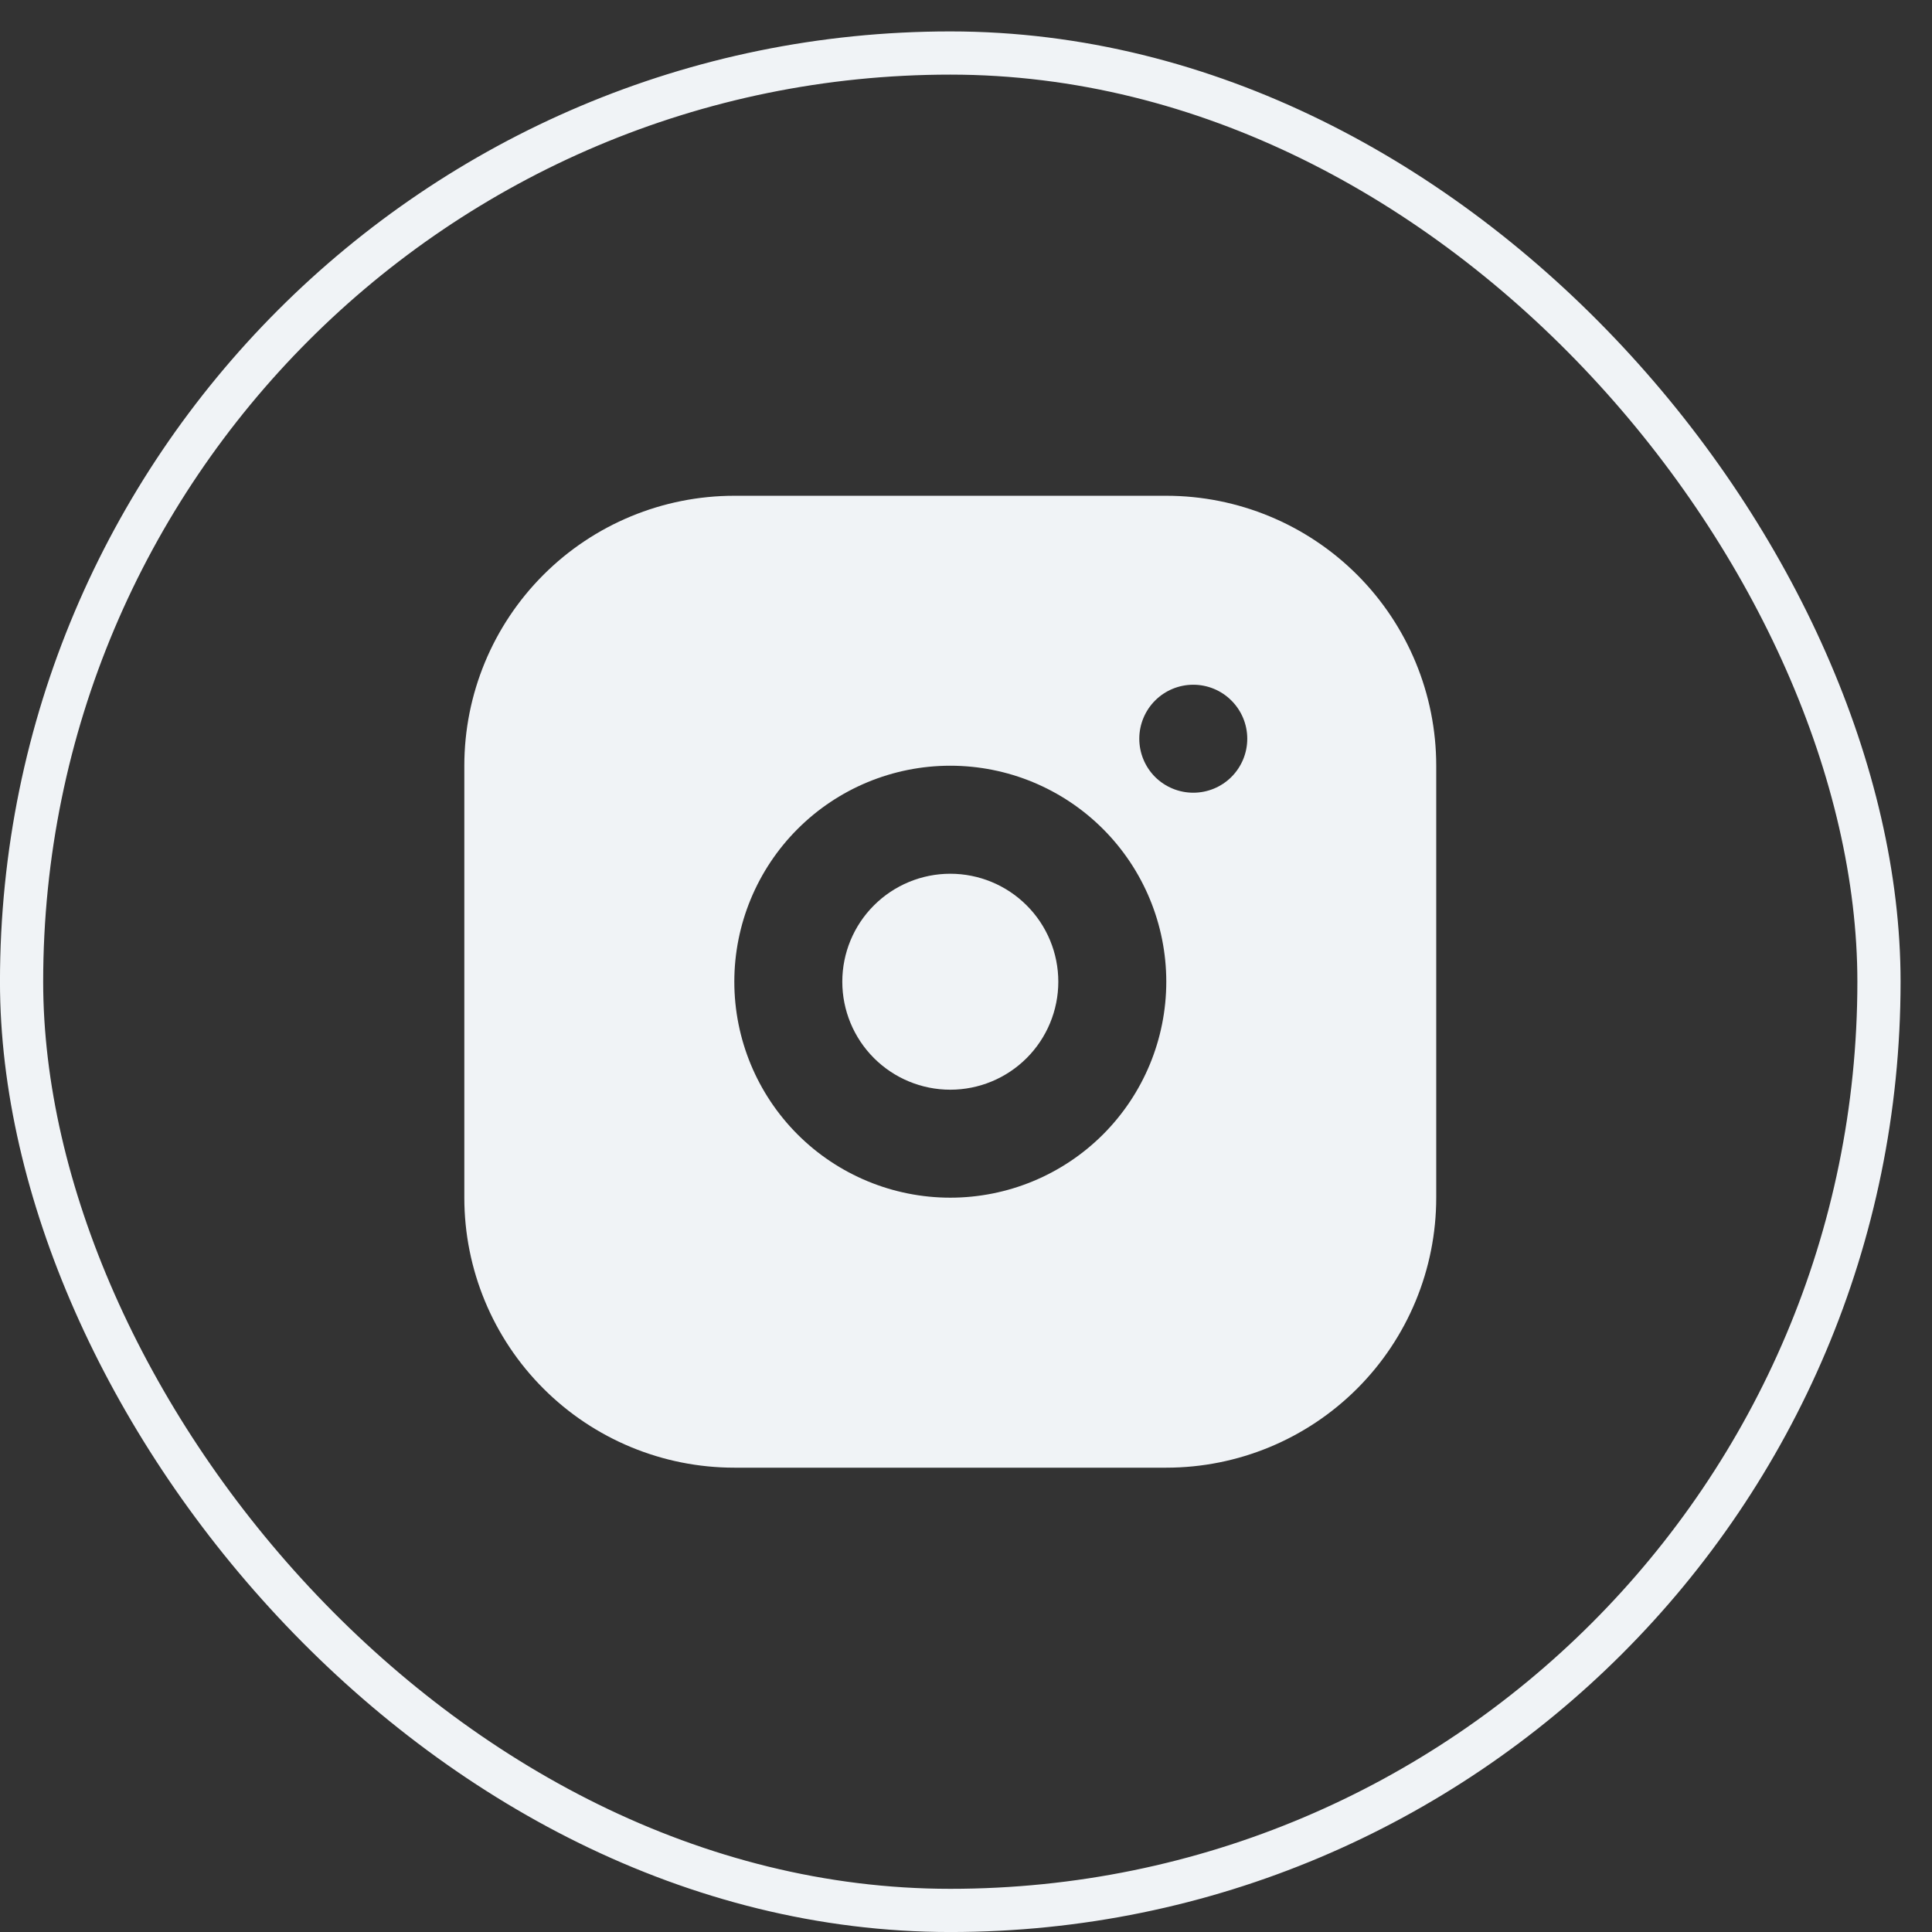
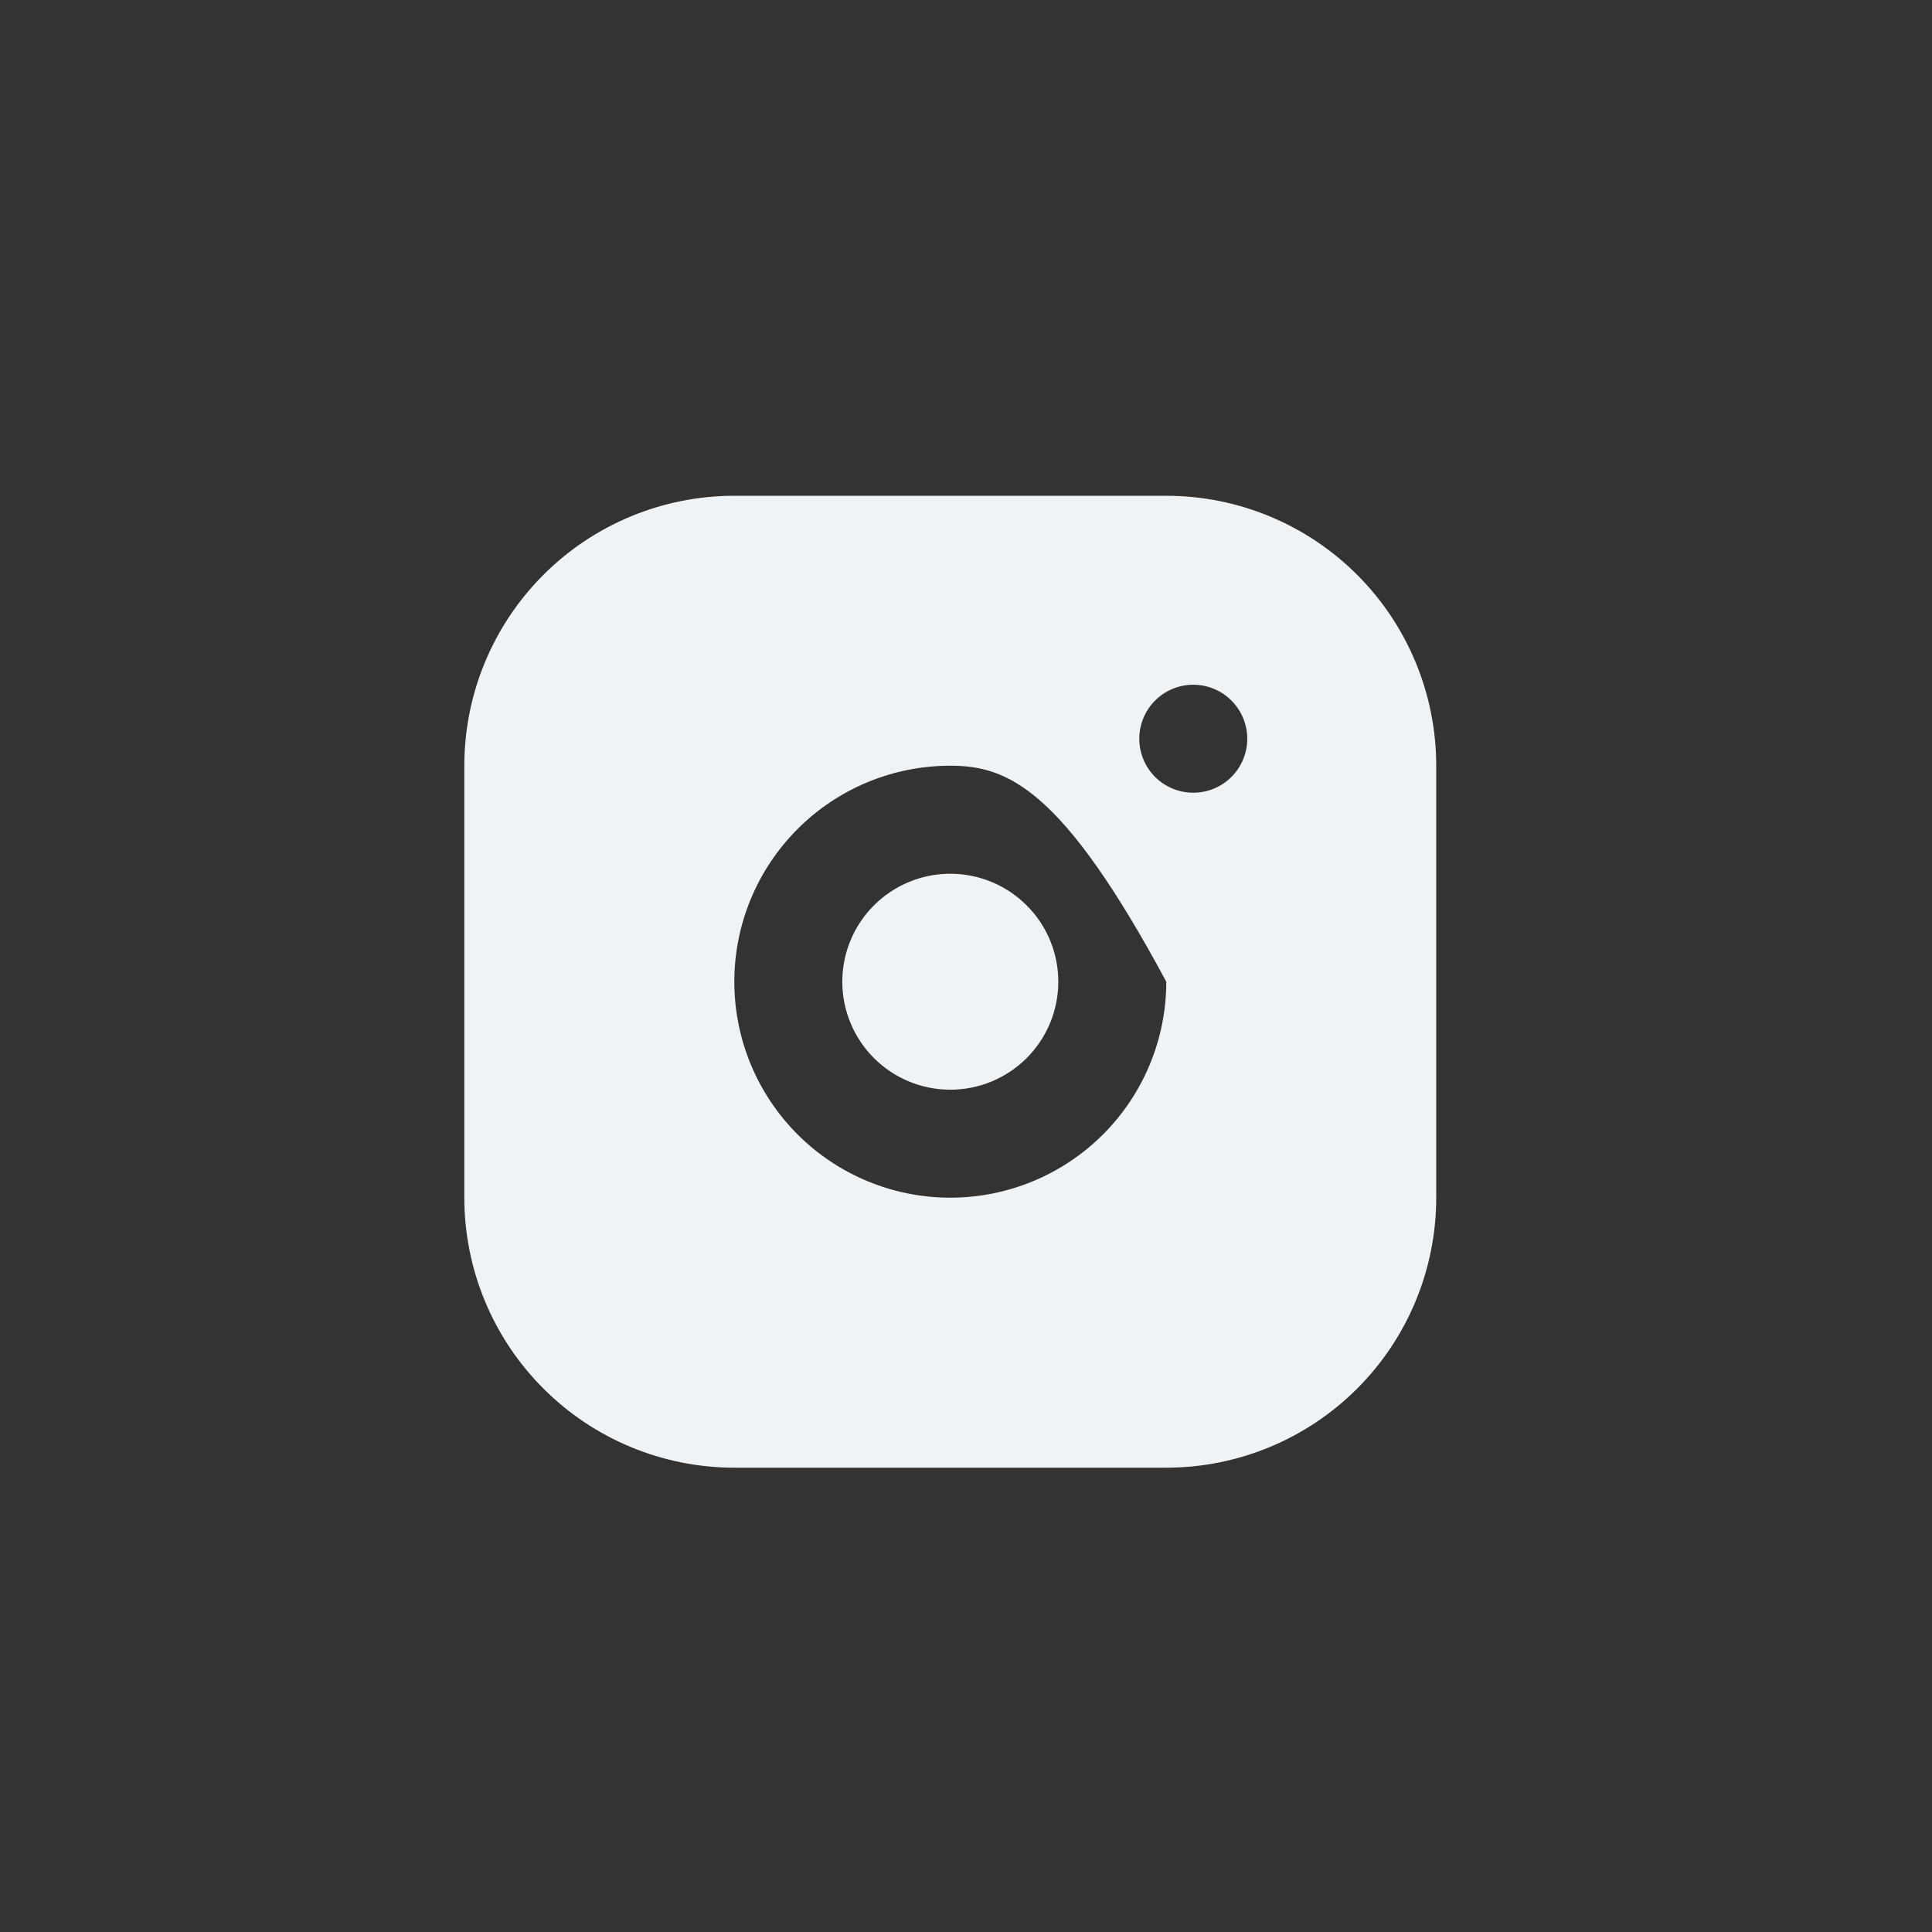
<svg xmlns="http://www.w3.org/2000/svg" width="36" height="36" viewBox="0 0 36 36" fill="none">
  <rect x="0" y="0" width="36" height="36" fill="#333333" stroke="none" />
-   <rect x="0.402" y="0.988" width="34.61" height="34.61" rx="17.305" stroke="#F0F3F6" stroke-width="0.805" />
-   <path d="M21.732 9.238C23.066 9.238 24.345 9.768 25.289 10.711C26.232 11.655 26.762 12.934 26.762 14.268V22.317C26.762 23.651 26.232 24.931 25.289 25.874C24.345 26.818 23.066 27.348 21.732 27.348H13.683C12.349 27.348 11.069 26.818 10.126 25.874C9.182 24.931 8.652 23.651 8.652 22.317V14.268C8.652 12.934 9.182 11.655 10.126 10.711C11.069 9.768 12.349 9.238 13.683 9.238H21.732ZM17.707 14.268C16.64 14.268 15.616 14.692 14.862 15.447C14.107 16.202 13.683 17.226 13.683 18.293C13.683 19.36 14.107 20.384 14.862 21.139C15.616 21.893 16.64 22.317 17.707 22.317C18.775 22.317 19.798 21.893 20.553 21.139C21.308 20.384 21.732 19.36 21.732 18.293C21.732 17.226 21.308 16.202 20.553 15.447C19.798 14.692 18.775 14.268 17.707 14.268ZM17.707 16.281C18.241 16.281 18.753 16.493 19.13 16.87C19.508 17.247 19.72 17.759 19.72 18.293C19.72 18.826 19.508 19.338 19.13 19.716C18.753 20.093 18.241 20.305 17.707 20.305C17.174 20.305 16.662 20.093 16.285 19.716C15.907 19.338 15.695 18.826 15.695 18.293C15.695 17.759 15.907 17.247 16.285 16.87C16.662 16.493 17.174 16.281 17.707 16.281ZM22.235 12.759C21.968 12.759 21.712 12.865 21.523 13.054C21.335 13.243 21.229 13.498 21.229 13.765C21.229 14.032 21.335 14.288 21.523 14.477C21.712 14.665 21.968 14.771 22.235 14.771C22.502 14.771 22.758 14.665 22.946 14.477C23.135 14.288 23.241 14.032 23.241 13.765C23.241 13.498 23.135 13.243 22.946 13.054C22.758 12.865 22.502 12.759 22.235 12.759Z" fill="#F0F3F6" />
+   <path d="M21.732 9.238C23.066 9.238 24.345 9.768 25.289 10.711C26.232 11.655 26.762 12.934 26.762 14.268V22.317C26.762 23.651 26.232 24.931 25.289 25.874C24.345 26.818 23.066 27.348 21.732 27.348H13.683C12.349 27.348 11.069 26.818 10.126 25.874C9.182 24.931 8.652 23.651 8.652 22.317V14.268C8.652 12.934 9.182 11.655 10.126 10.711C11.069 9.768 12.349 9.238 13.683 9.238H21.732ZM17.707 14.268C16.64 14.268 15.616 14.692 14.862 15.447C14.107 16.202 13.683 17.226 13.683 18.293C13.683 19.36 14.107 20.384 14.862 21.139C15.616 21.893 16.64 22.317 17.707 22.317C18.775 22.317 19.798 21.893 20.553 21.139C21.308 20.384 21.732 19.36 21.732 18.293C19.798 14.692 18.775 14.268 17.707 14.268ZM17.707 16.281C18.241 16.281 18.753 16.493 19.13 16.87C19.508 17.247 19.72 17.759 19.72 18.293C19.72 18.826 19.508 19.338 19.13 19.716C18.753 20.093 18.241 20.305 17.707 20.305C17.174 20.305 16.662 20.093 16.285 19.716C15.907 19.338 15.695 18.826 15.695 18.293C15.695 17.759 15.907 17.247 16.285 16.87C16.662 16.493 17.174 16.281 17.707 16.281ZM22.235 12.759C21.968 12.759 21.712 12.865 21.523 13.054C21.335 13.243 21.229 13.498 21.229 13.765C21.229 14.032 21.335 14.288 21.523 14.477C21.712 14.665 21.968 14.771 22.235 14.771C22.502 14.771 22.758 14.665 22.946 14.477C23.135 14.288 23.241 14.032 23.241 13.765C23.241 13.498 23.135 13.243 22.946 13.054C22.758 12.865 22.502 12.759 22.235 12.759Z" fill="#F0F3F6" />
</svg>